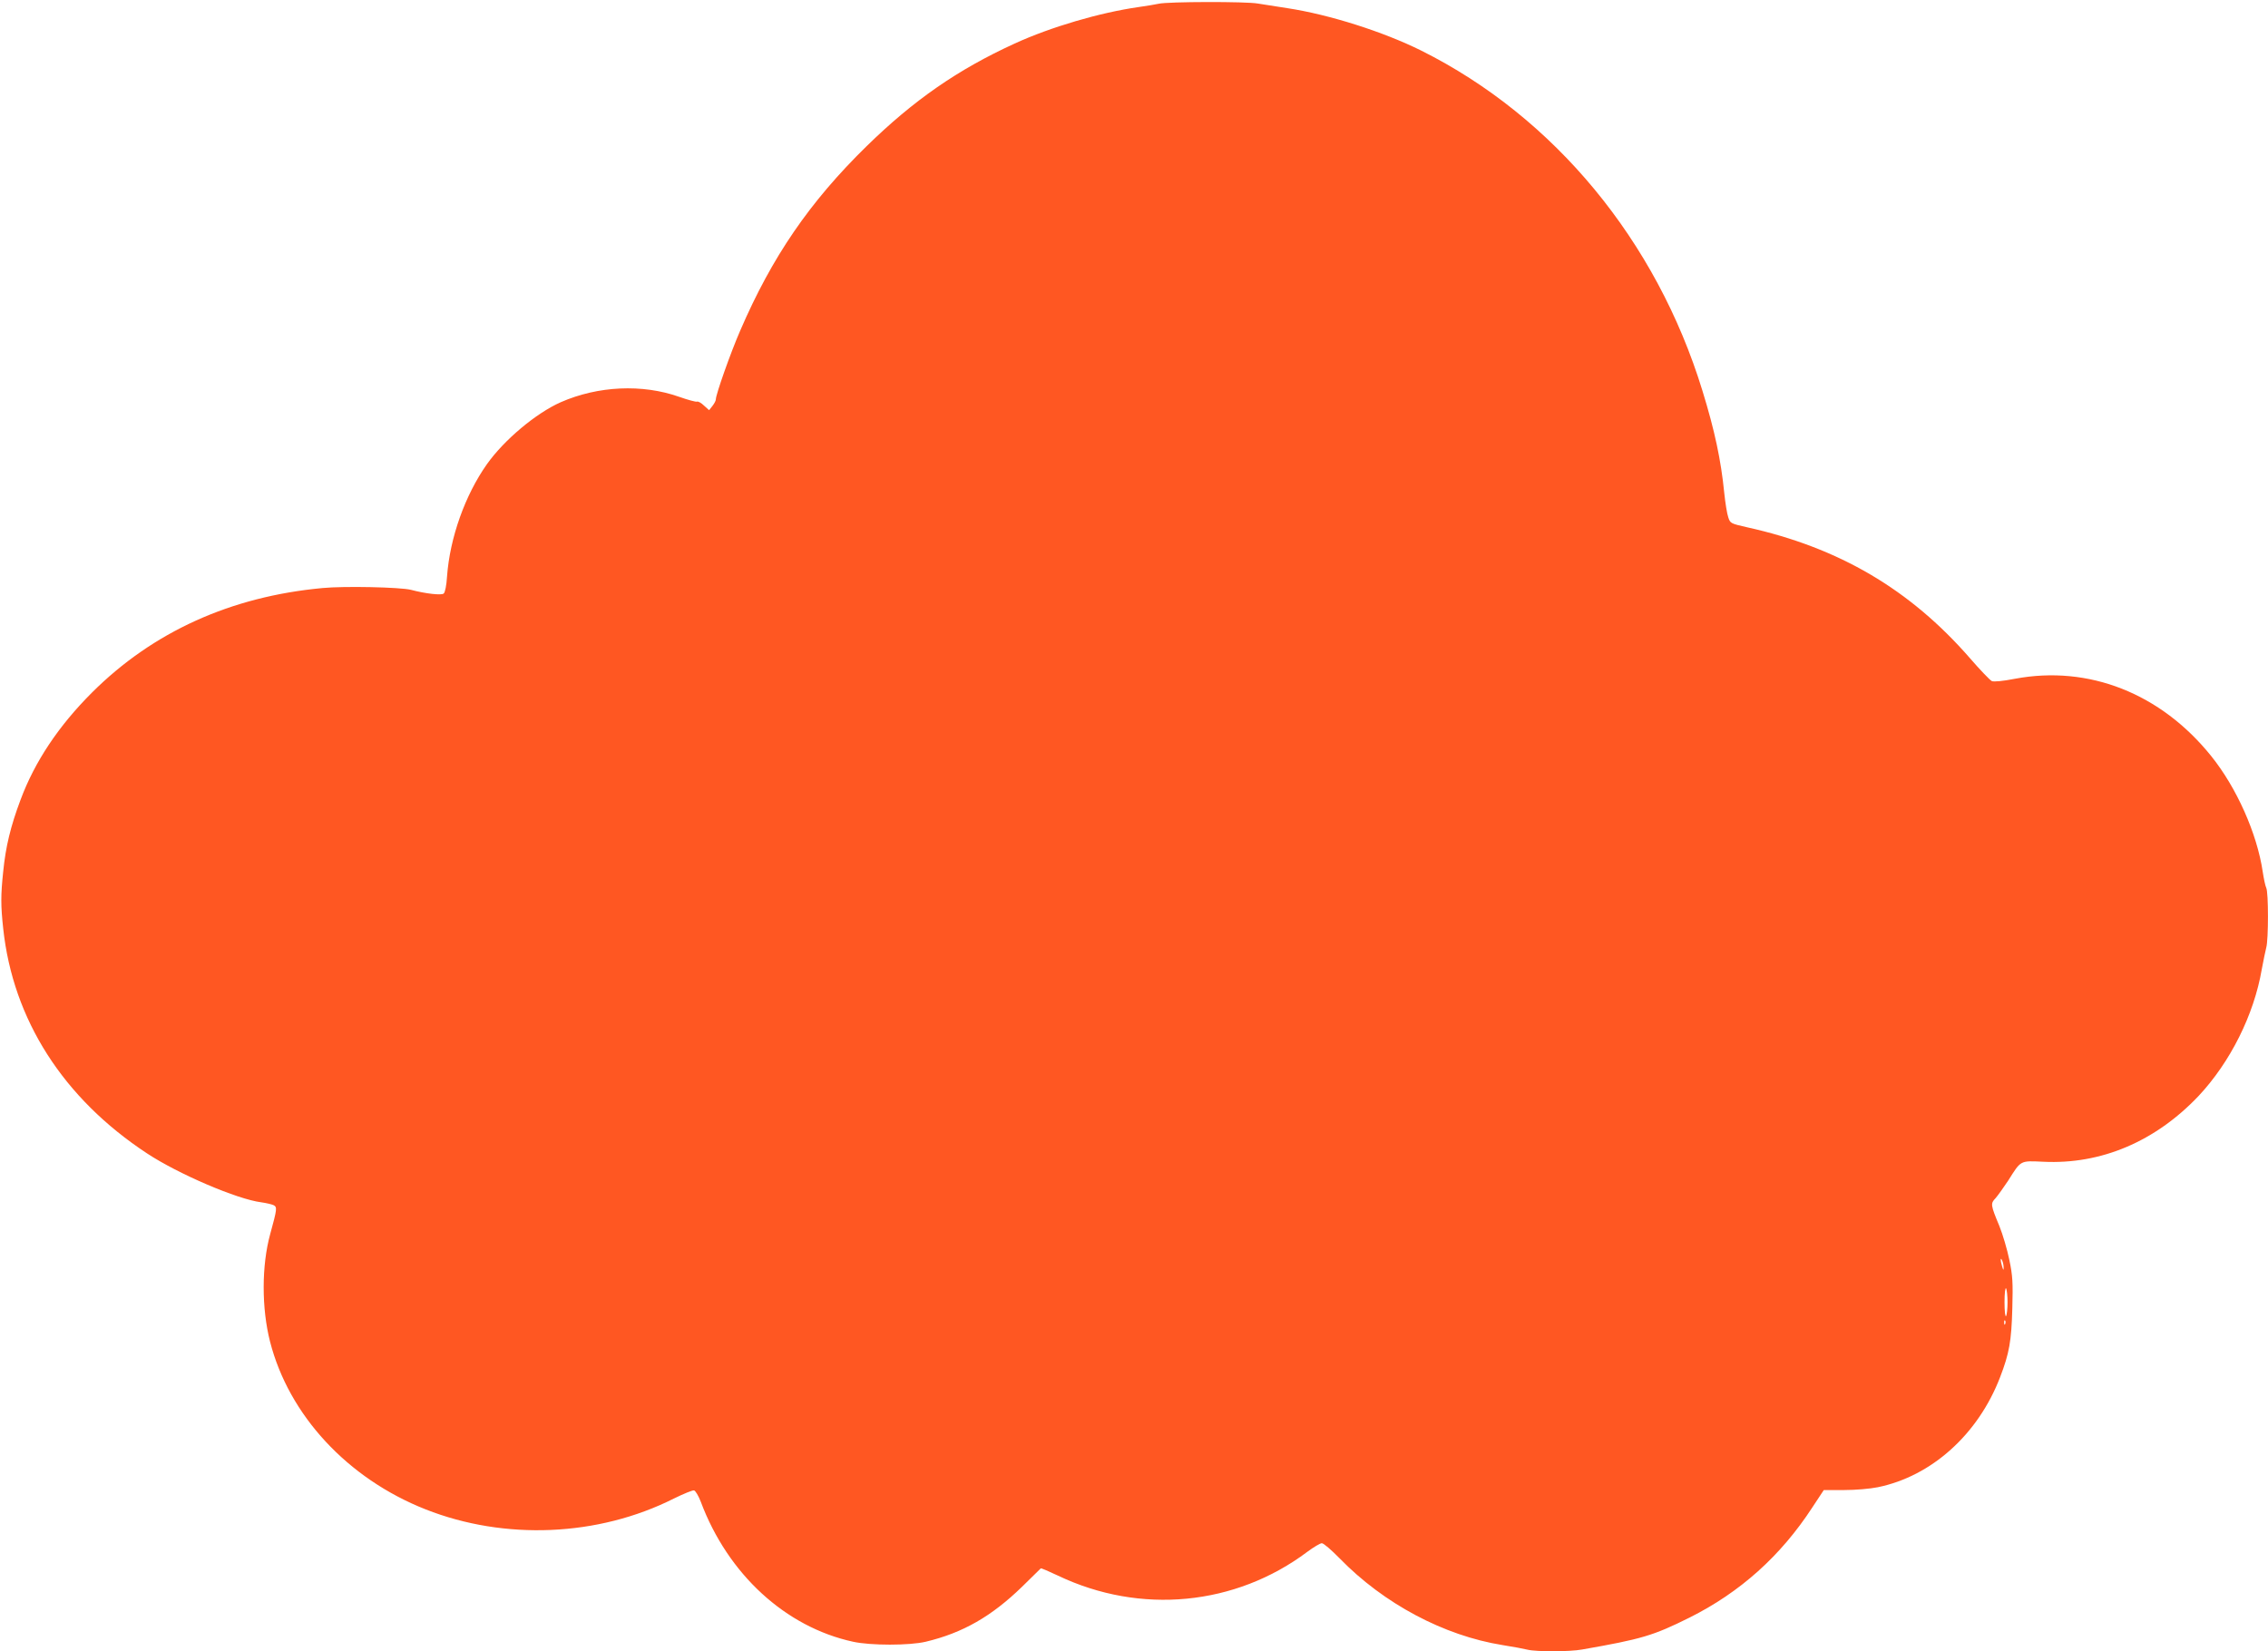
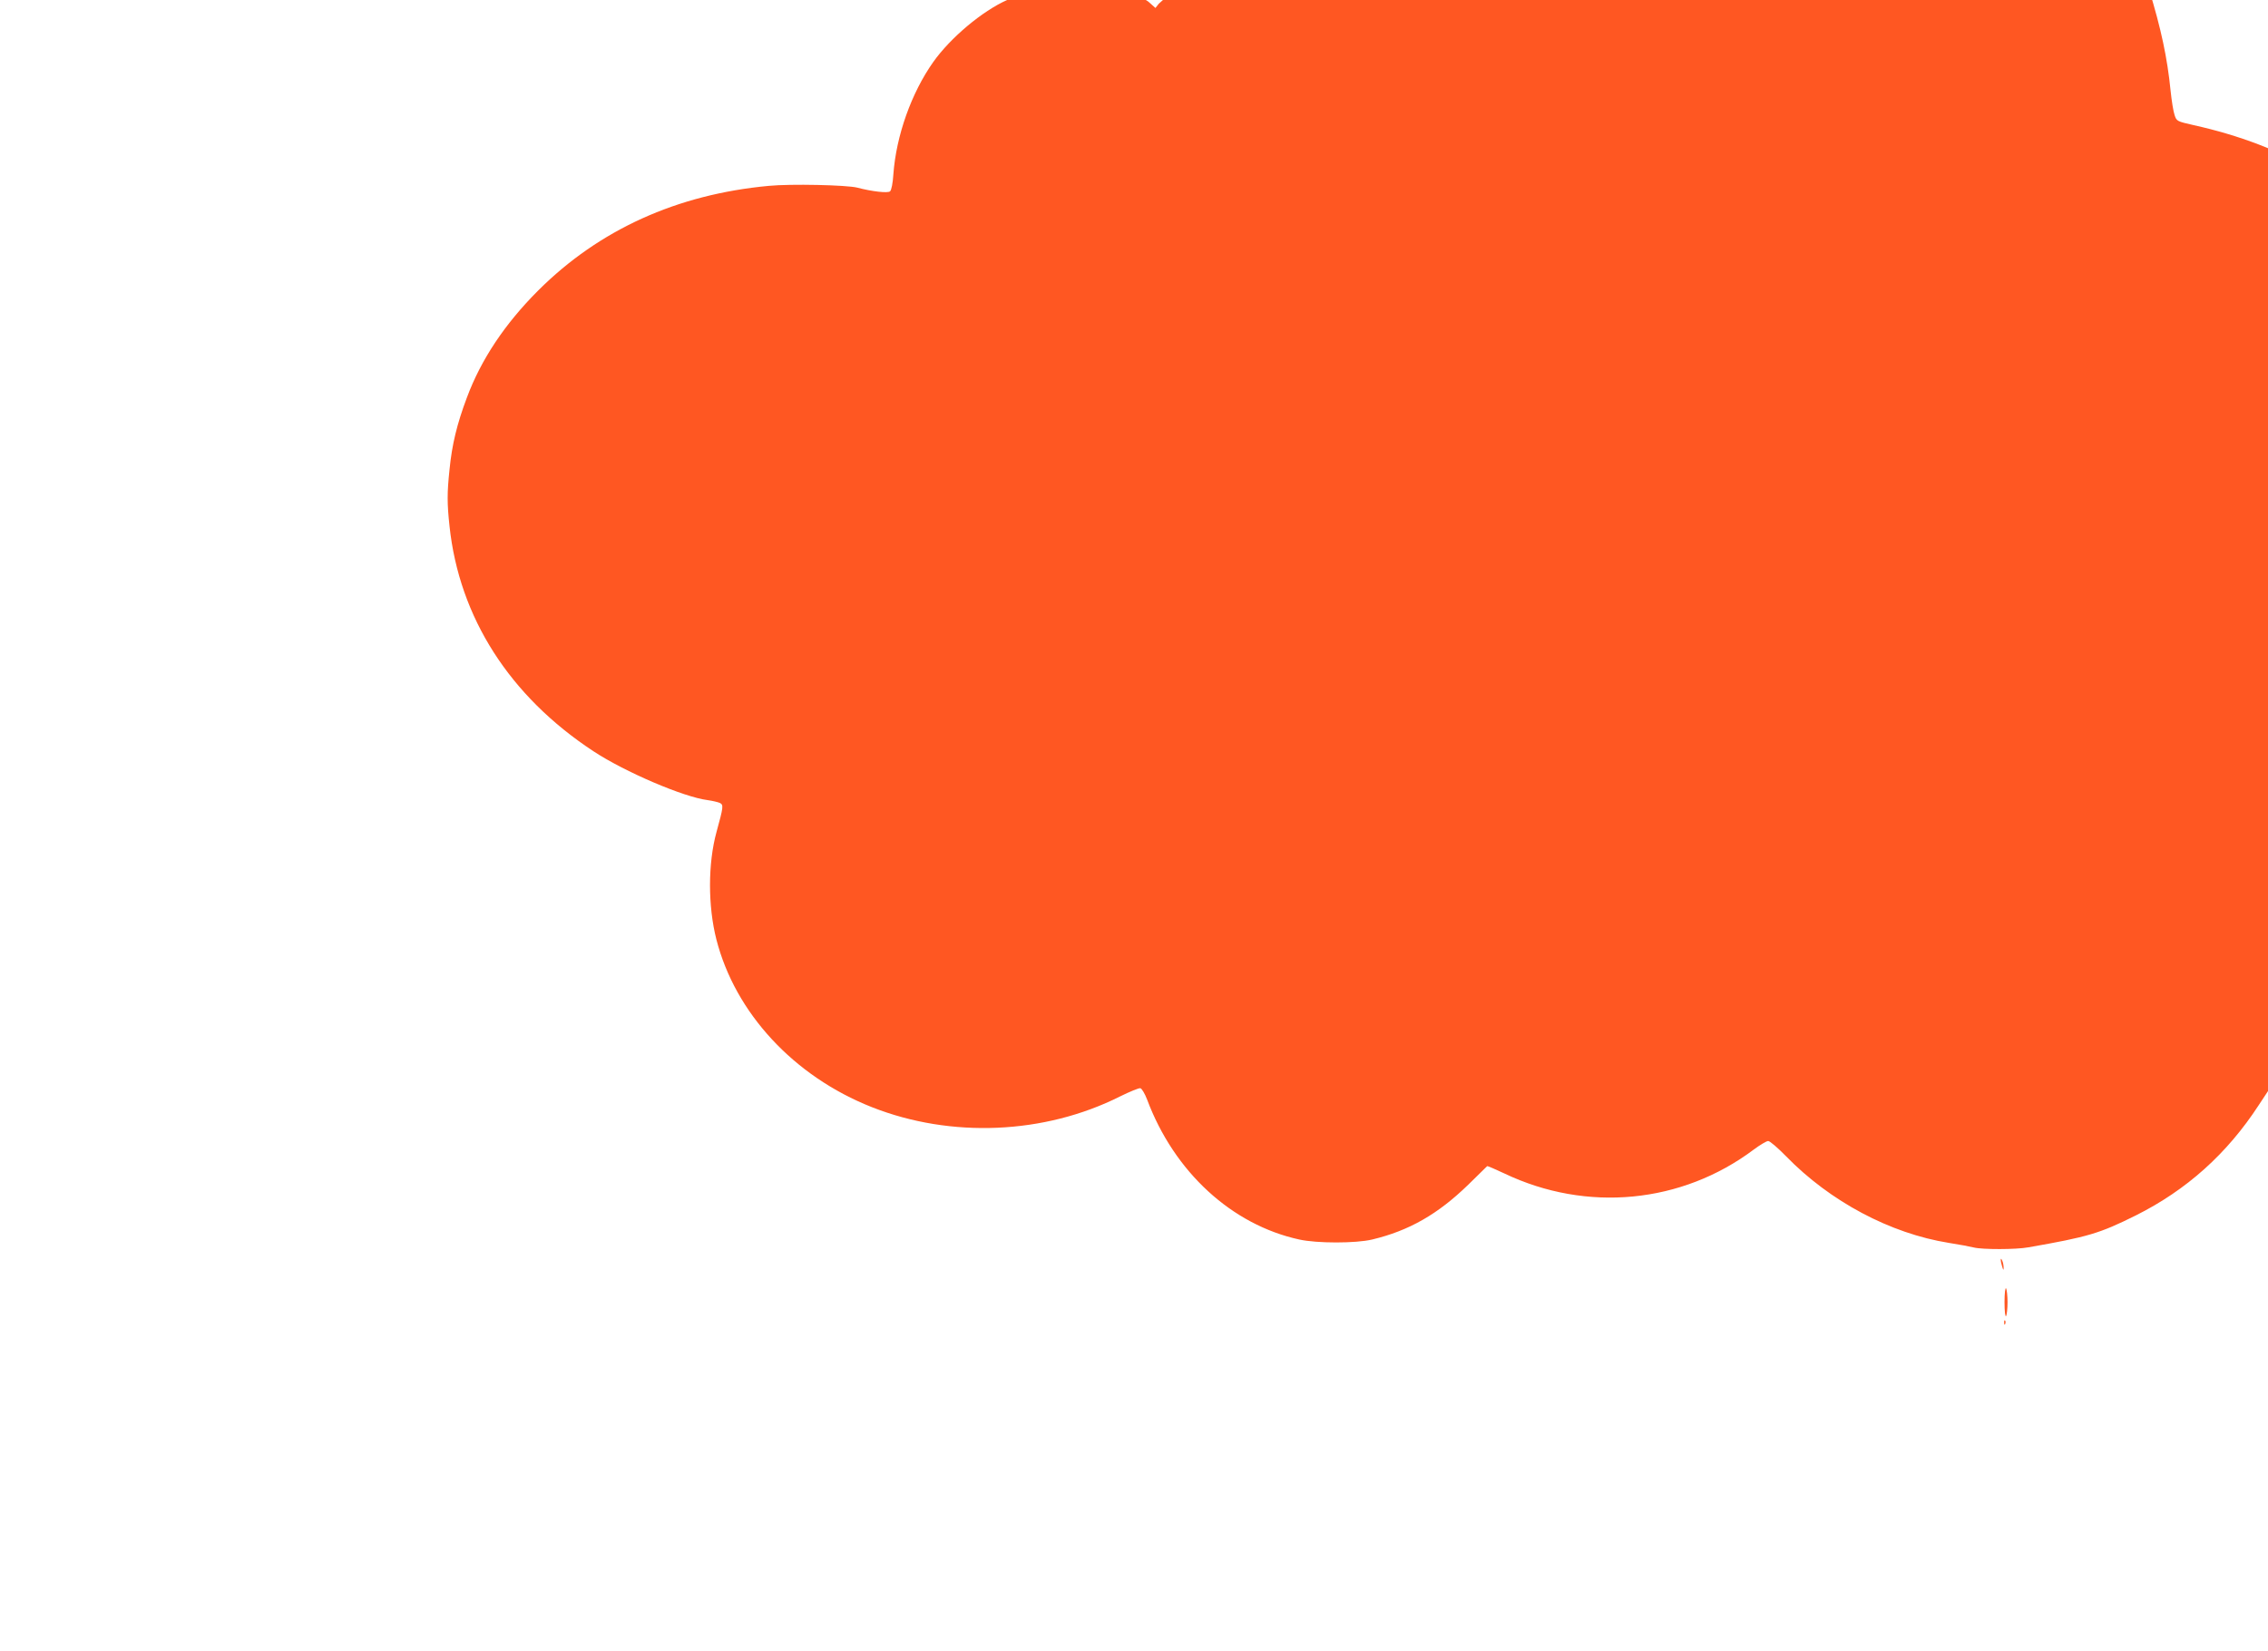
<svg xmlns="http://www.w3.org/2000/svg" version="1.0" width="1280pt" height="932pt" viewBox="0 0 1280 932" preserveAspectRatio="xMidYMid meet">
  <g transform="translate(0,932) scale(0.1,-0.1)" fill="#ff5722" stroke="none">
-     <path d="M6540 9299 c-19 -4 -71 -13 -115 -19 -217 -31 -494 -112 -699 -206 -321 -147 -569 -319 -835 -579 -322 -315 -534 -625 -713 -1040 -55 -126 -138 -362 -138 -389 0 -8 -9 -24 -19 -37 l-19 -24 -29 26 c-15 15 -33 25 -40 22 -6 -2 -51 10 -99 27 -209 74 -459 62 -669 -30 -140 -62 -320 -213 -417 -350 -123 -174 -209 -415 -225 -633 -3 -50 -11 -91 -19 -97 -12 -11 -102 -1 -185 21 -60 15 -376 22 -499 10 -518 -48 -957 -247 -1301 -590 -189 -189 -323 -390 -403 -605 -56 -149 -84 -264 -98 -406 -14 -133 -14 -190 0 -320 55 -515 339 -959 812 -1270 176 -116 509 -259 645 -276 28 -4 58 -11 69 -16 21 -11 20 -21 -19 -163 -49 -178 -49 -419 -1 -607 106 -415 437 -773 878 -947 446 -176 974 -154 1401 61 55 27 106 48 114 46 8 -2 25 -30 38 -64 153 -409 478 -707 859 -790 99 -22 319 -22 411 0 209 50 371 143 543 310 57 56 104 102 106 104 2 2 46 -17 97 -41 465 -222 1002 -170 1408 135 35 26 72 48 81 48 10 0 55 -39 101 -86 248 -255 588 -436 919 -489 58 -9 121 -21 141 -26 48 -12 238 -12 308 1 337 59 401 78 606 180 286 143 515 348 694 623 l64 97 114 0 c65 0 147 7 191 16 303 62 566 298 690 621 52 135 64 204 69 388 4 146 2 185 -17 275 -12 58 -37 143 -56 190 -50 120 -51 127 -21 158 13 15 45 60 71 99 73 116 66 112 198 106 326 -16 632 114 876 371 179 191 313 458 357 716 9 48 20 102 25 121 13 44 13 315 0 338 -5 10 -14 52 -20 92 -32 215 -147 473 -290 651 -285 355 -692 515 -1108 437 -72 -14 -120 -18 -131 -13 -10 5 -66 63 -123 129 -339 389 -739 624 -1258 739 -92 21 -95 22 -106 56 -7 19 -17 82 -23 140 -18 181 -53 348 -123 575 -260 847 -836 1544 -1586 1919 -215 107 -520 204 -757 240 -60 9 -135 21 -166 26 -65 12 -509 11 -559 -1z m4768 -7134 c0 -16 -2 -15 -8 5 -11 34 -11 60 0 35 5 -11 8 -29 8 -40z m22 -195 c0 -36 -4 -71 -8 -78 -5 -7 -9 27 -9 78 0 51 4 85 9 78 4 -7 8 -42 8 -78z m-13 -122 c-3 -8 -6 -5 -6 6 -1 11 2 17 5 13 3 -3 4 -12 1 -19z" />
+     <path d="M6540 9299 l-19 -24 -29 26 c-15 15 -33 25 -40 22 -6 -2 -51 10 -99 27 -209 74 -459 62 -669 -30 -140 -62 -320 -213 -417 -350 -123 -174 -209 -415 -225 -633 -3 -50 -11 -91 -19 -97 -12 -11 -102 -1 -185 21 -60 15 -376 22 -499 10 -518 -48 -957 -247 -1301 -590 -189 -189 -323 -390 -403 -605 -56 -149 -84 -264 -98 -406 -14 -133 -14 -190 0 -320 55 -515 339 -959 812 -1270 176 -116 509 -259 645 -276 28 -4 58 -11 69 -16 21 -11 20 -21 -19 -163 -49 -178 -49 -419 -1 -607 106 -415 437 -773 878 -947 446 -176 974 -154 1401 61 55 27 106 48 114 46 8 -2 25 -30 38 -64 153 -409 478 -707 859 -790 99 -22 319 -22 411 0 209 50 371 143 543 310 57 56 104 102 106 104 2 2 46 -17 97 -41 465 -222 1002 -170 1408 135 35 26 72 48 81 48 10 0 55 -39 101 -86 248 -255 588 -436 919 -489 58 -9 121 -21 141 -26 48 -12 238 -12 308 1 337 59 401 78 606 180 286 143 515 348 694 623 l64 97 114 0 c65 0 147 7 191 16 303 62 566 298 690 621 52 135 64 204 69 388 4 146 2 185 -17 275 -12 58 -37 143 -56 190 -50 120 -51 127 -21 158 13 15 45 60 71 99 73 116 66 112 198 106 326 -16 632 114 876 371 179 191 313 458 357 716 9 48 20 102 25 121 13 44 13 315 0 338 -5 10 -14 52 -20 92 -32 215 -147 473 -290 651 -285 355 -692 515 -1108 437 -72 -14 -120 -18 -131 -13 -10 5 -66 63 -123 129 -339 389 -739 624 -1258 739 -92 21 -95 22 -106 56 -7 19 -17 82 -23 140 -18 181 -53 348 -123 575 -260 847 -836 1544 -1586 1919 -215 107 -520 204 -757 240 -60 9 -135 21 -166 26 -65 12 -509 11 -559 -1z m4768 -7134 c0 -16 -2 -15 -8 5 -11 34 -11 60 0 35 5 -11 8 -29 8 -40z m22 -195 c0 -36 -4 -71 -8 -78 -5 -7 -9 27 -9 78 0 51 4 85 9 78 4 -7 8 -42 8 -78z m-13 -122 c-3 -8 -6 -5 -6 6 -1 11 2 17 5 13 3 -3 4 -12 1 -19z" />
  </g>
</svg>